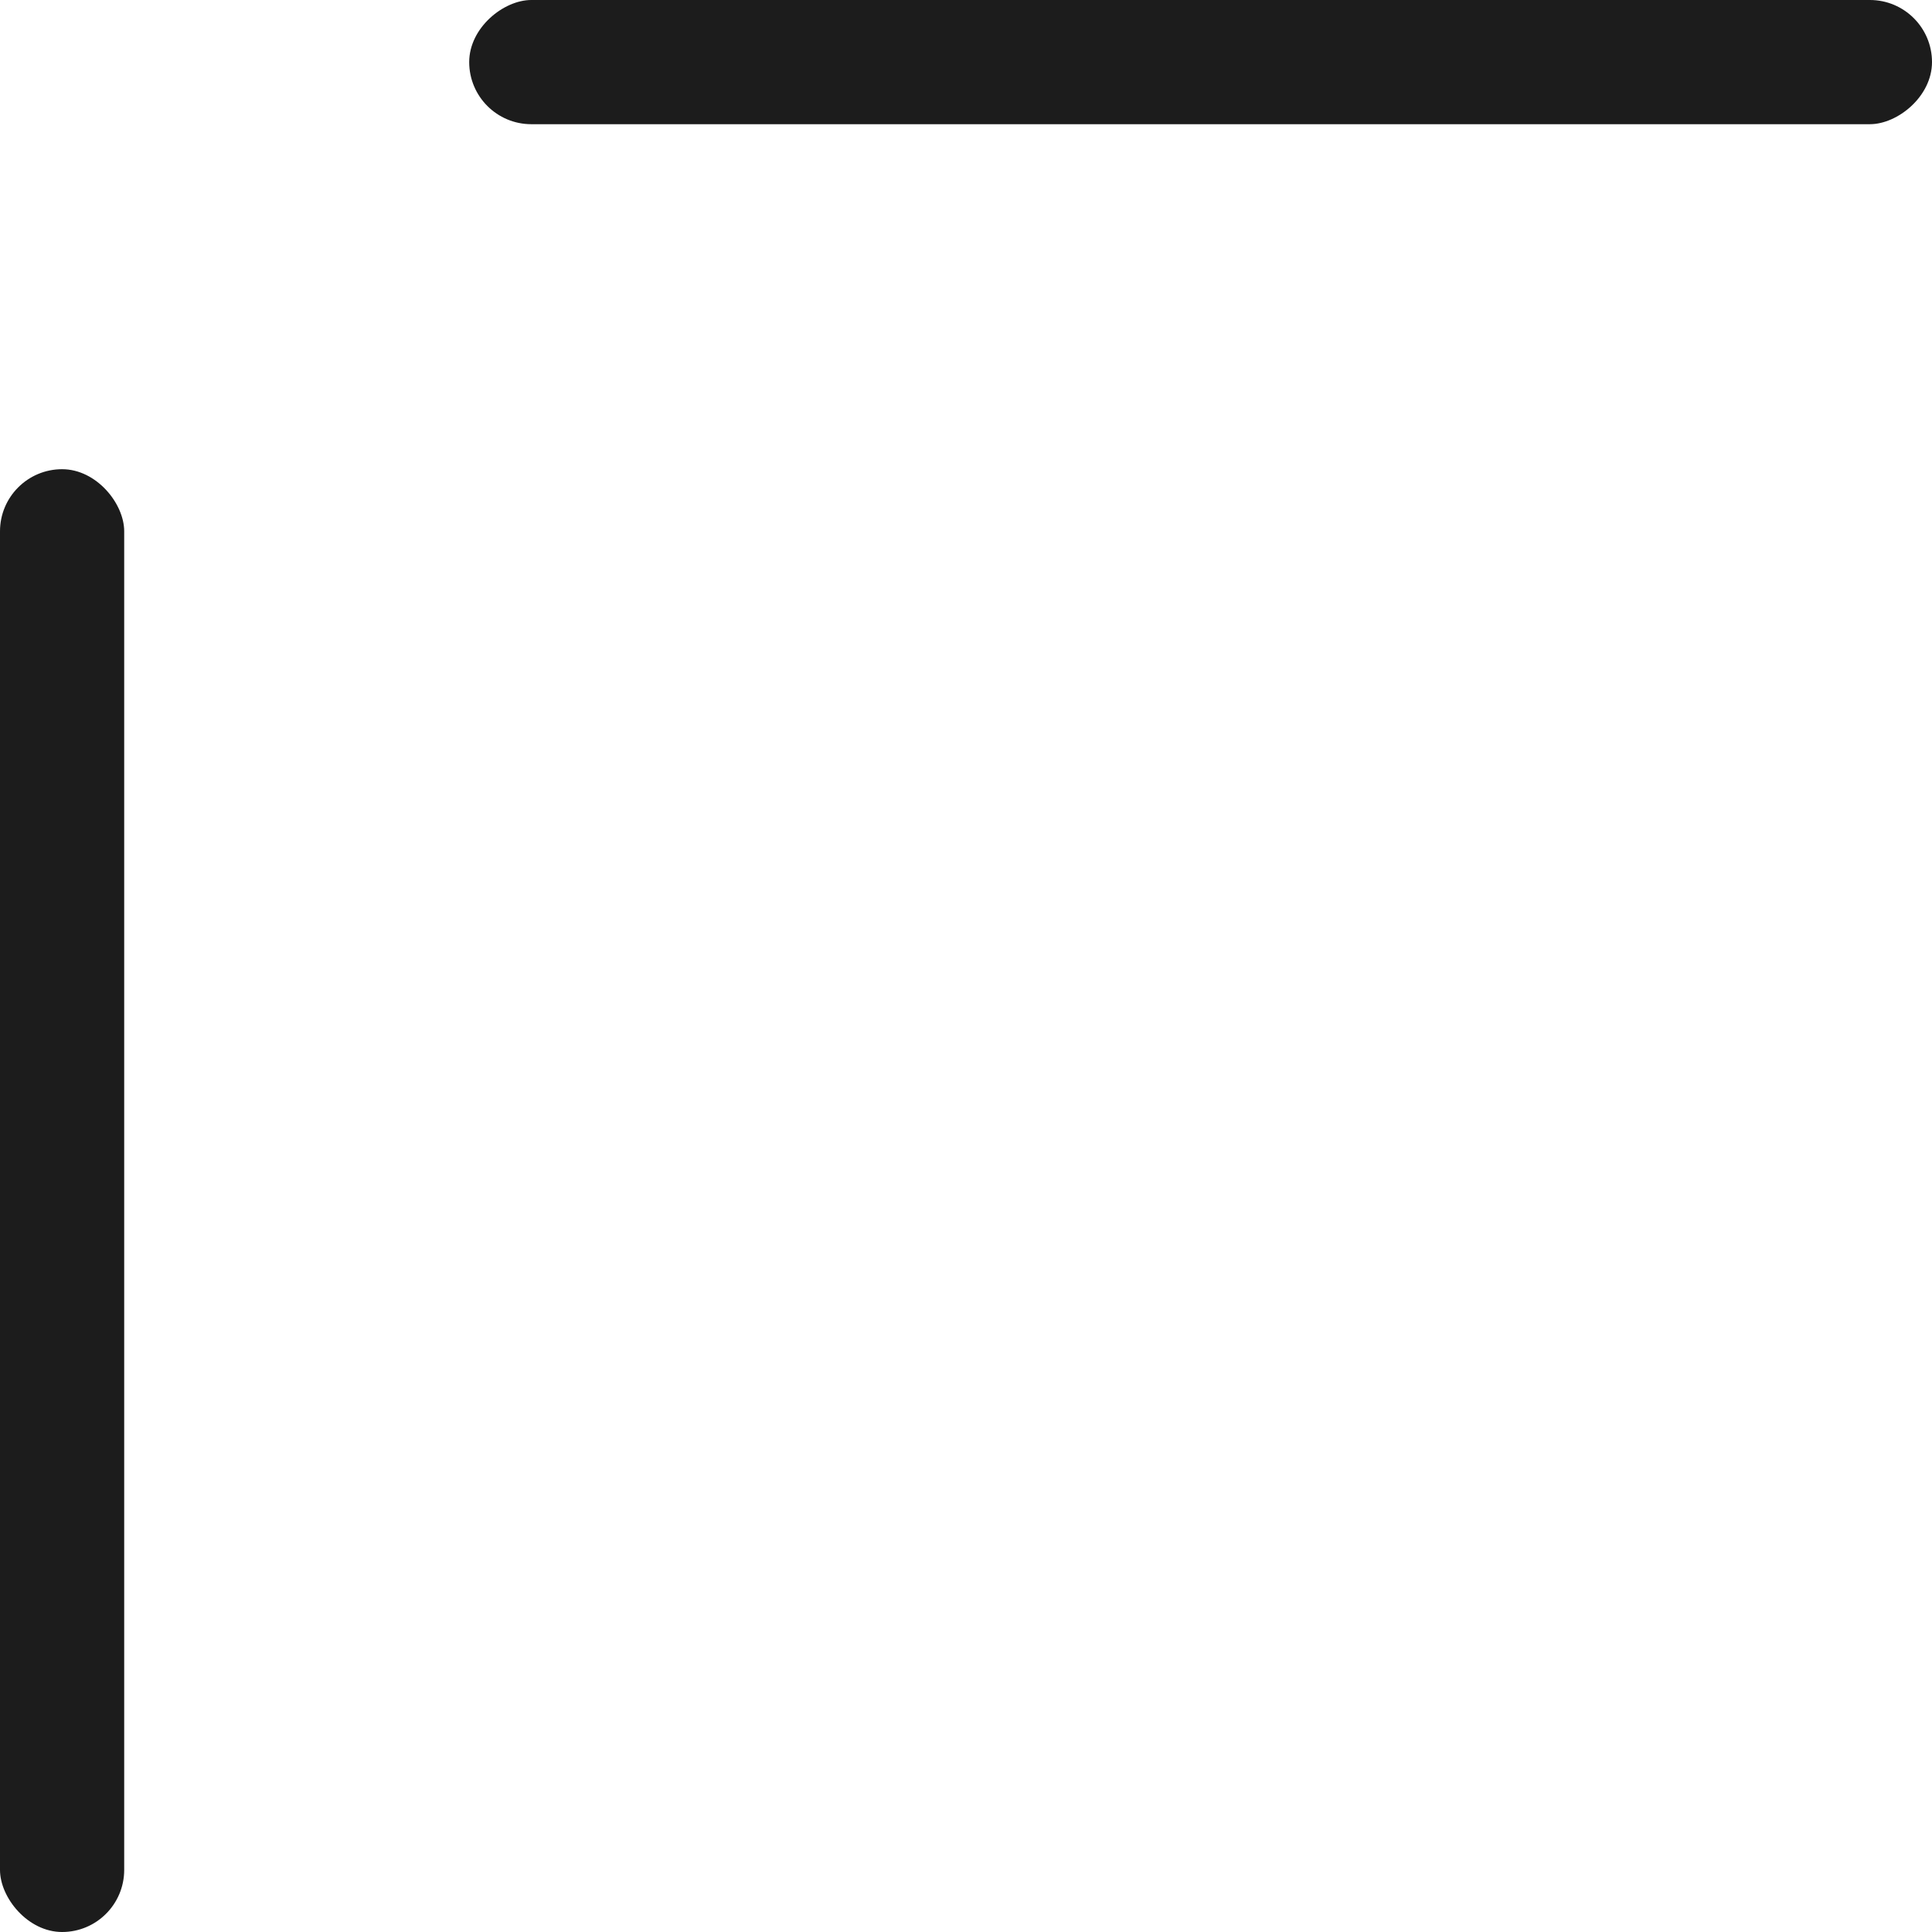
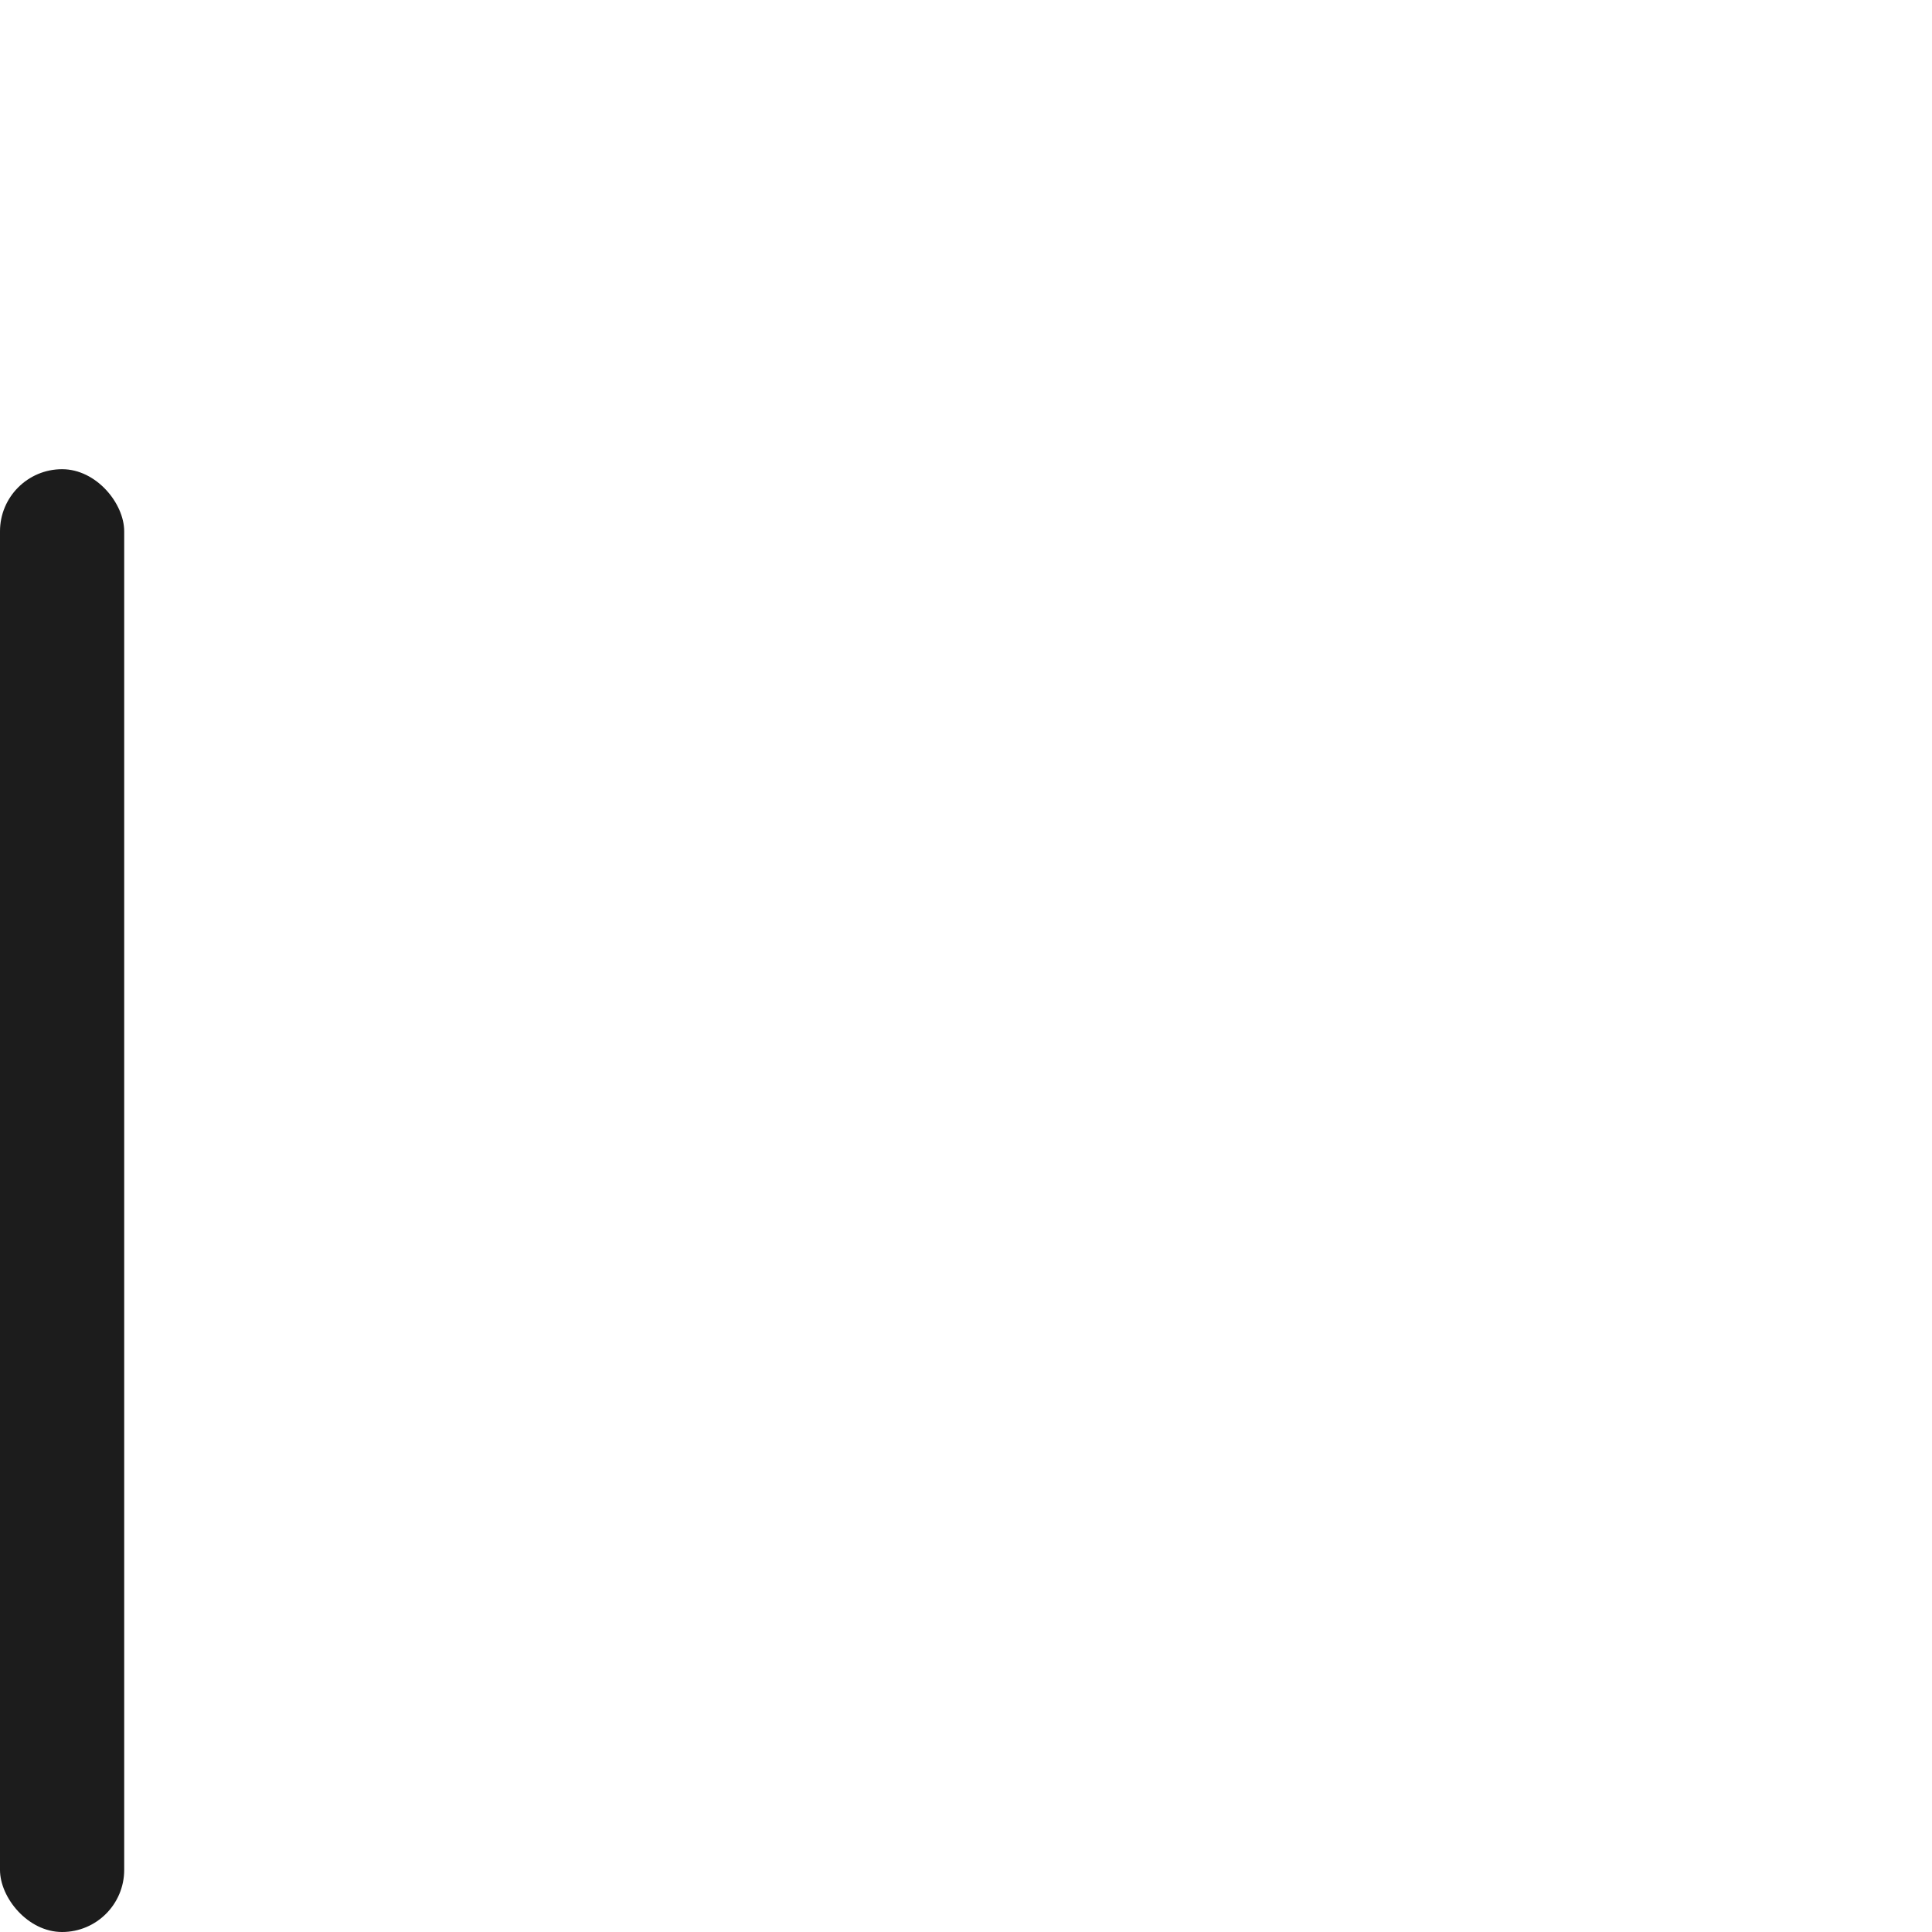
<svg xmlns="http://www.w3.org/2000/svg" width="1120" height="1120" viewBox="0 0 1120 1120" fill="none">
  <rect x="72" y="1120" width="72" height="848" rx="36" transform="rotate(180 72 1120)" fill="#1C1C1C" />
-   <rect x="1120" width="72" height="848" rx="36" transform="rotate(90 1120 0)" fill="#1C1C1C" />
</svg>